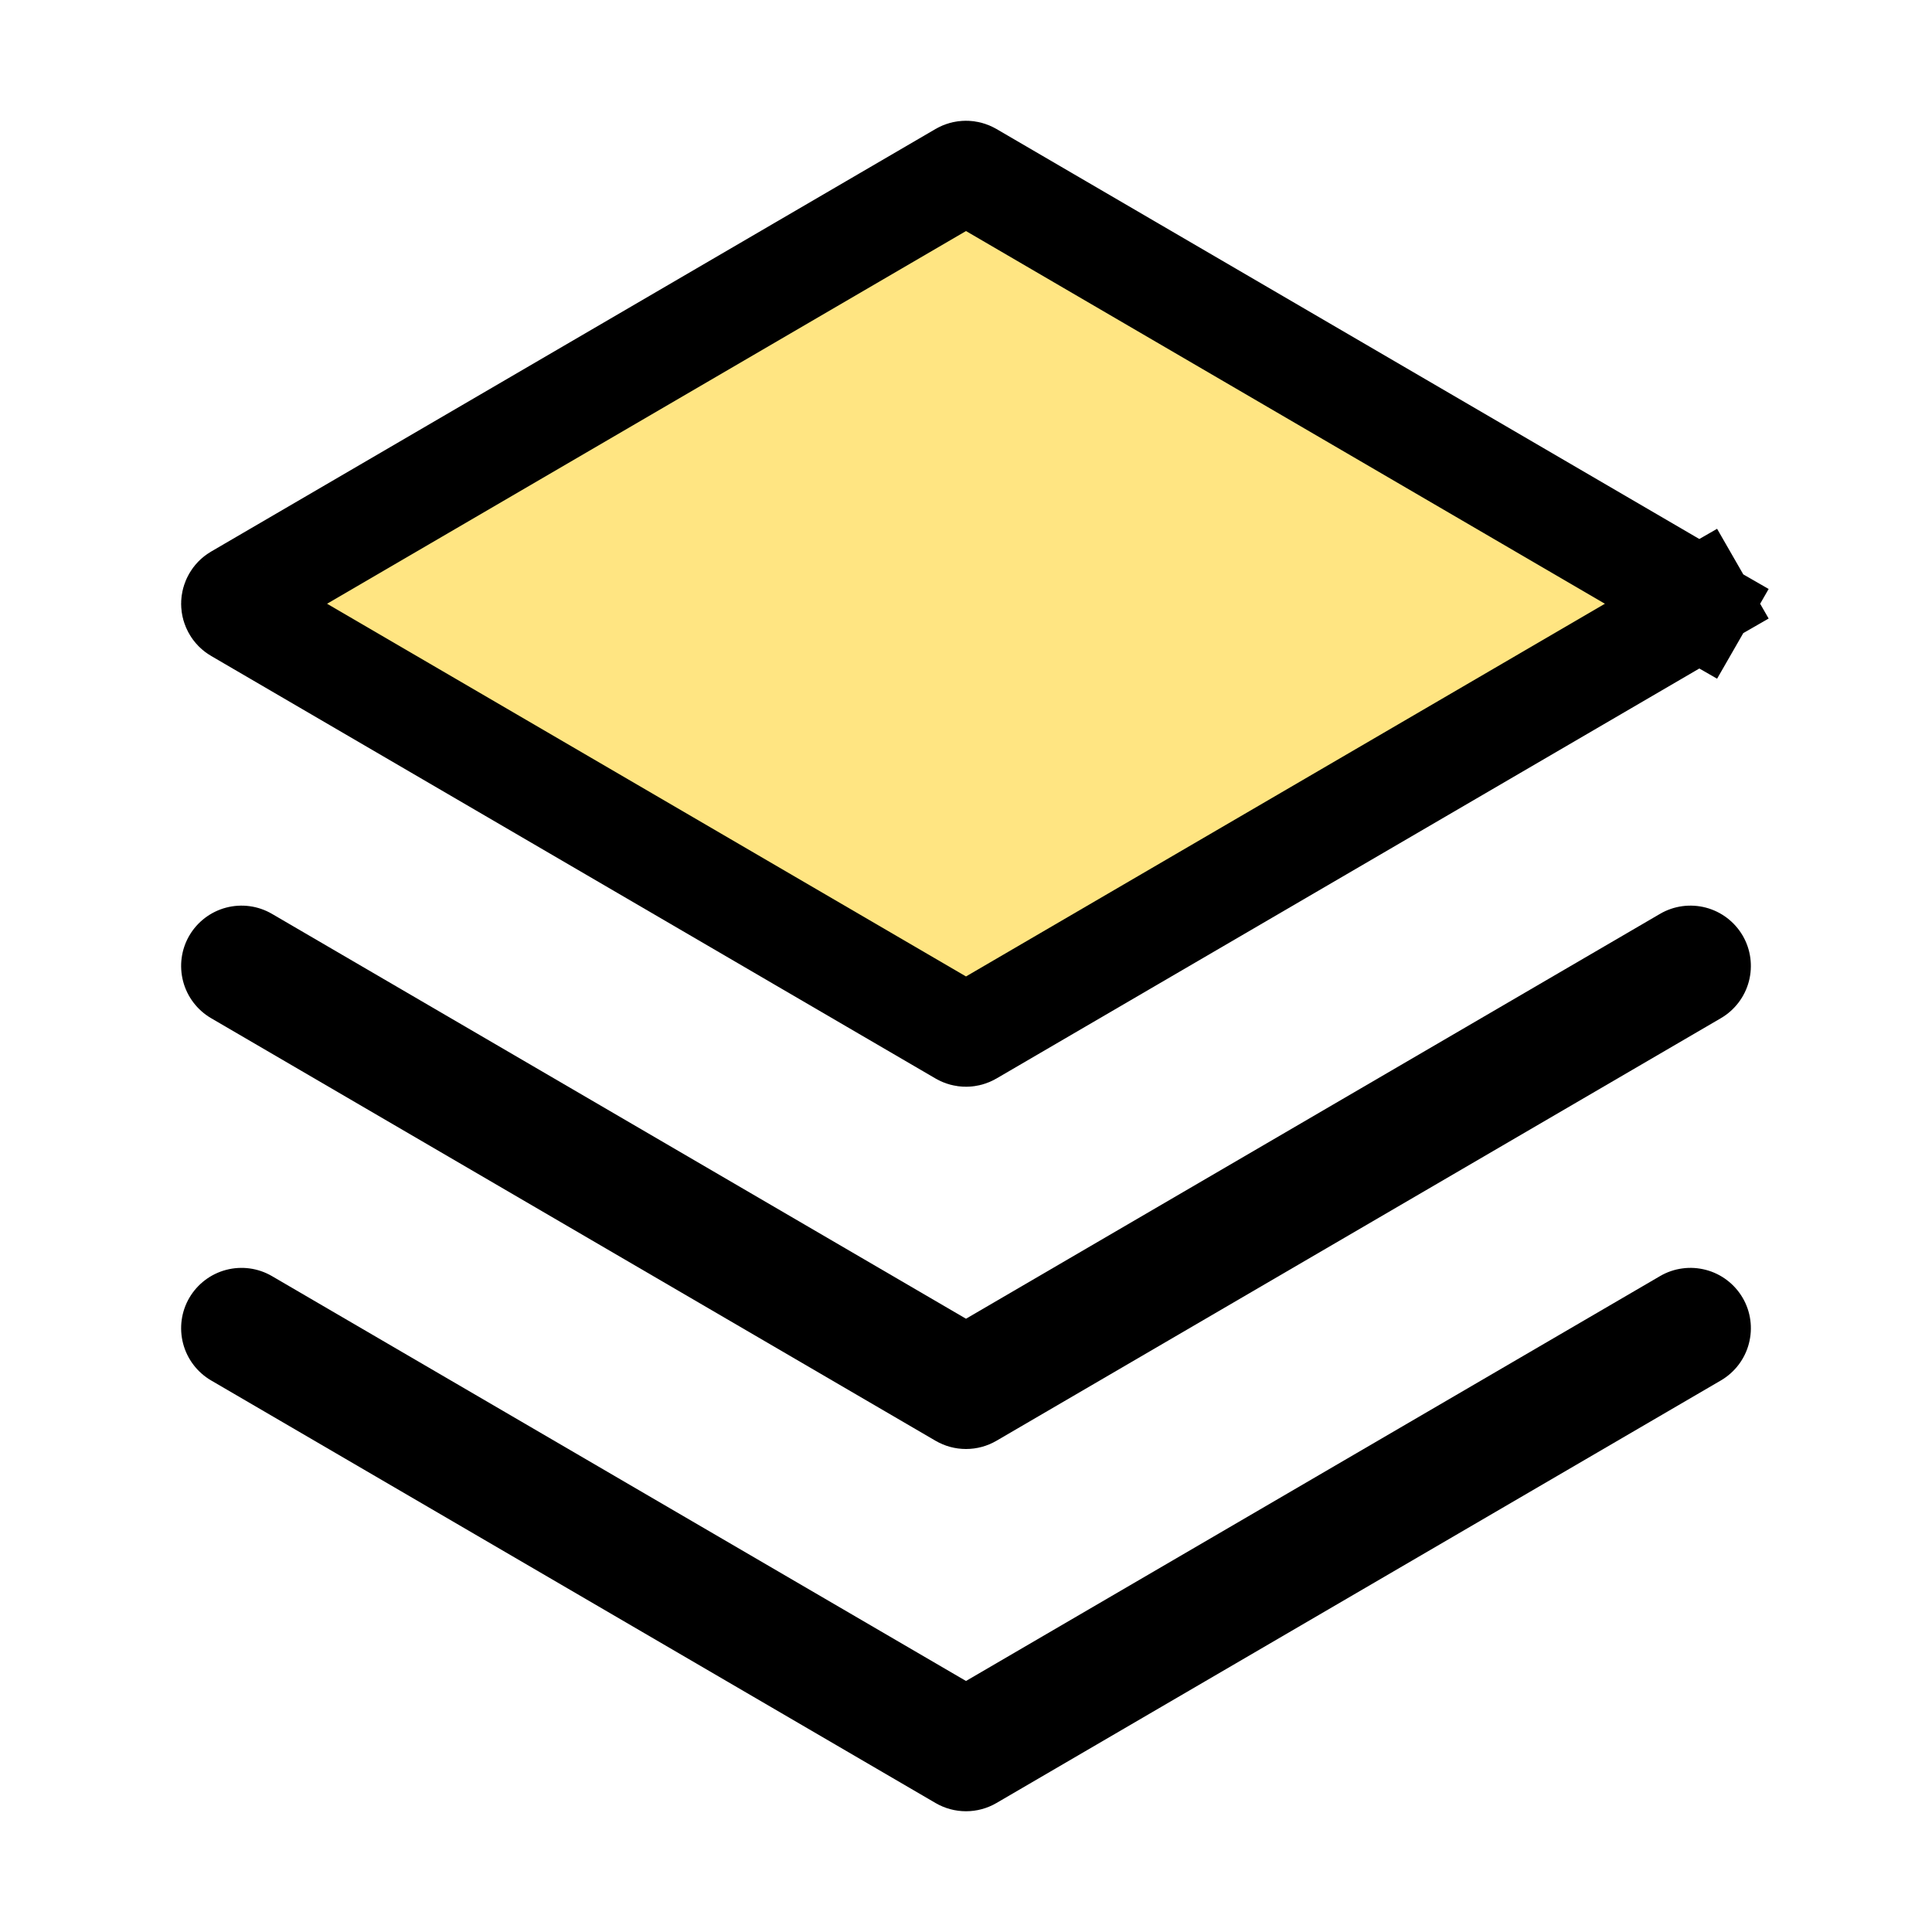
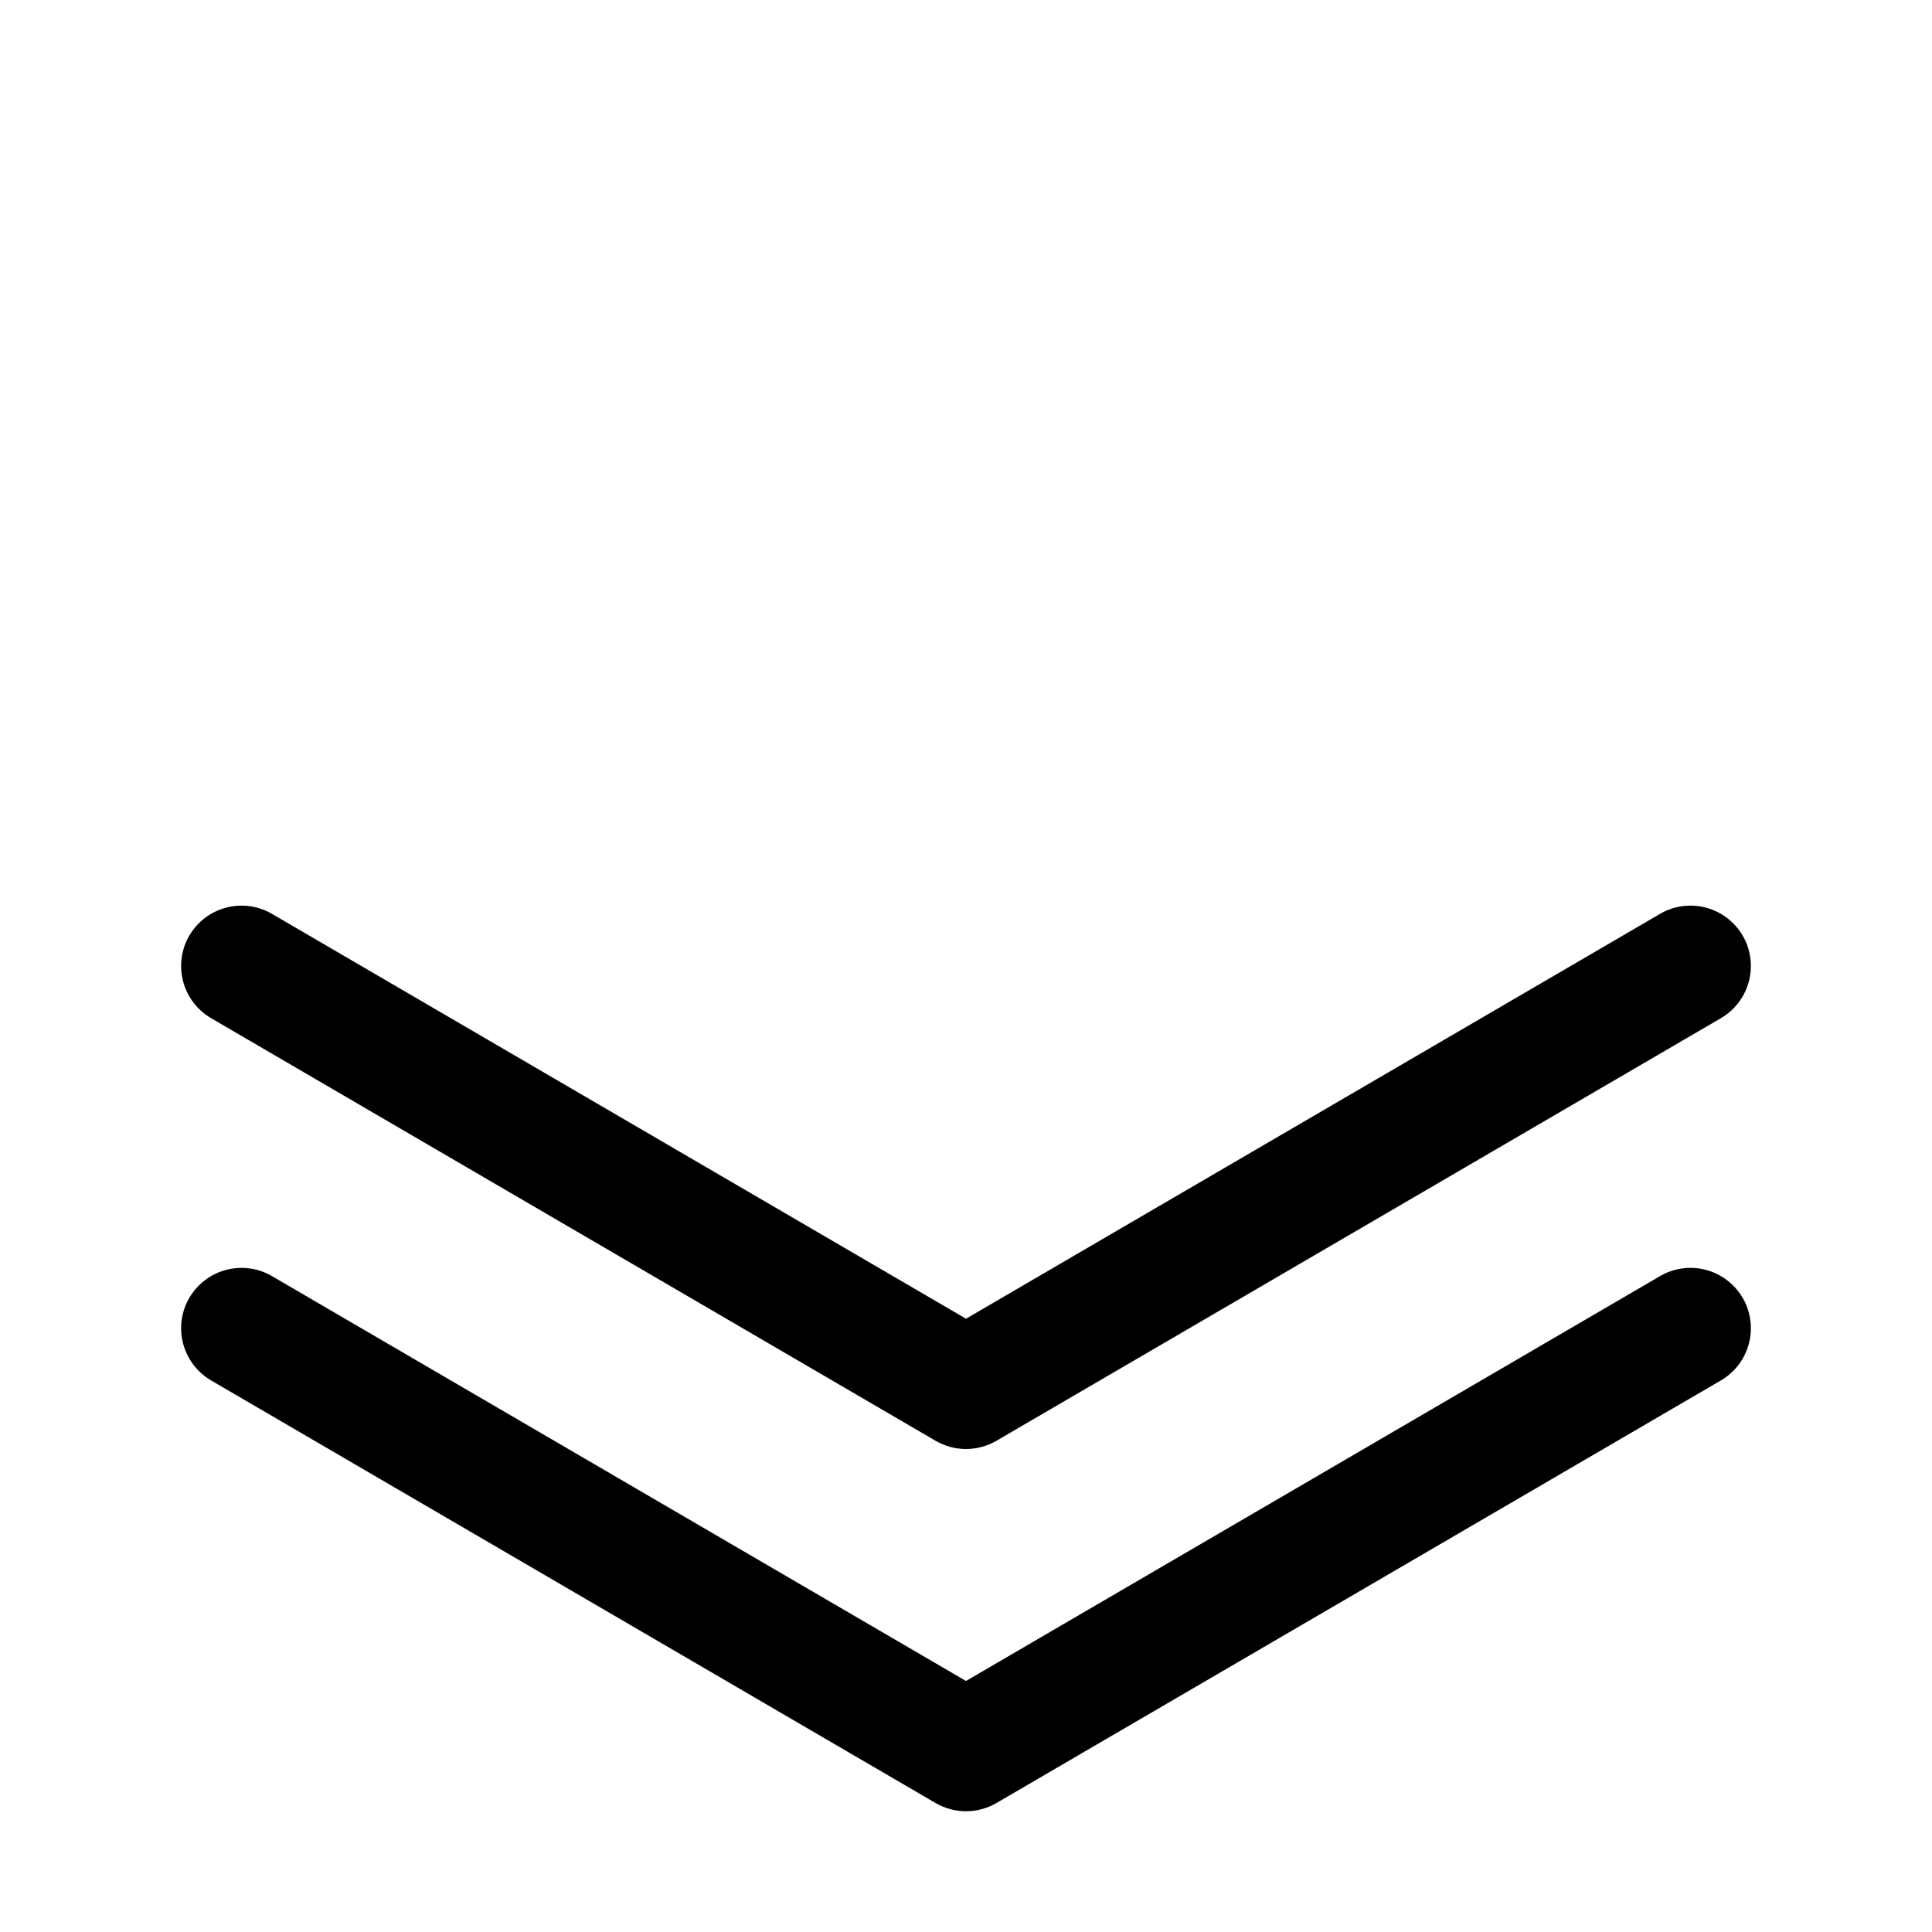
<svg xmlns="http://www.w3.org/2000/svg" width="28" height="28" viewBox="0 0 28 28" fill="none">
  <path d="M24.059 18.494L14 24.362L3.941 18.494C3.74 18.377 3.502 18.345 3.277 18.404C3.053 18.463 2.861 18.609 2.744 18.809C2.627 19.009 2.595 19.248 2.654 19.473C2.713 19.697 2.859 19.889 3.059 20.006L13.559 26.131C13.693 26.209 13.845 26.25 14 26.25C14.155 26.25 14.307 26.209 14.441 26.131L24.941 20.006C25.04 19.948 25.127 19.871 25.197 19.779C25.266 19.688 25.317 19.584 25.346 19.473C25.375 19.361 25.383 19.246 25.367 19.132C25.352 19.018 25.314 18.908 25.256 18.809C25.198 18.71 25.121 18.623 25.029 18.553C24.938 18.484 24.834 18.433 24.723 18.404C24.611 18.375 24.496 18.367 24.382 18.383C24.268 18.398 24.158 18.436 24.059 18.494Z" fill="black" />
  <path d="M24.059 13.244L14 19.112L3.941 13.244C3.74 13.127 3.502 13.095 3.277 13.154C3.053 13.213 2.861 13.359 2.744 13.559C2.627 13.759 2.595 13.998 2.654 14.223C2.713 14.447 2.859 14.639 3.059 14.756L13.559 20.881C13.693 20.959 13.845 21 14 21C14.155 21 14.307 20.959 14.441 20.881L24.941 14.756C25.141 14.639 25.287 14.447 25.346 14.223C25.405 13.998 25.373 13.759 25.256 13.559C25.139 13.359 24.947 13.213 24.723 13.154C24.498 13.095 24.259 13.127 24.059 13.244Z" fill="black" />
-   <path d="M24.608 8.812L25.259 9.186L24.608 8.812C24.598 8.831 24.582 8.847 24.563 8.858C24.563 8.858 24.563 8.858 24.563 8.858L14.063 14.983C14.044 14.994 14.022 15 14 15C13.978 15 13.956 14.994 13.937 14.983L3.437 8.858C3.437 8.858 3.437 8.858 3.437 8.858C3.418 8.847 3.402 8.831 3.392 8.812C3.381 8.793 3.375 8.772 3.375 8.75C3.375 8.728 3.381 8.707 3.392 8.688C3.402 8.669 3.418 8.653 3.437 8.642C3.437 8.642 3.437 8.642 3.437 8.642L13.937 2.517C13.956 2.506 13.978 2.5 14 2.5C14.022 2.5 14.044 2.506 14.063 2.517L24.563 8.642C24.563 8.642 24.563 8.642 24.563 8.642C24.582 8.653 24.598 8.669 24.608 8.688L25.259 8.314L24.608 8.688C24.619 8.707 24.625 8.728 24.625 8.75C24.625 8.772 24.619 8.793 24.608 8.812Z" fill="#FFE582" stroke="black" stroke-width="1.5" />
</svg>